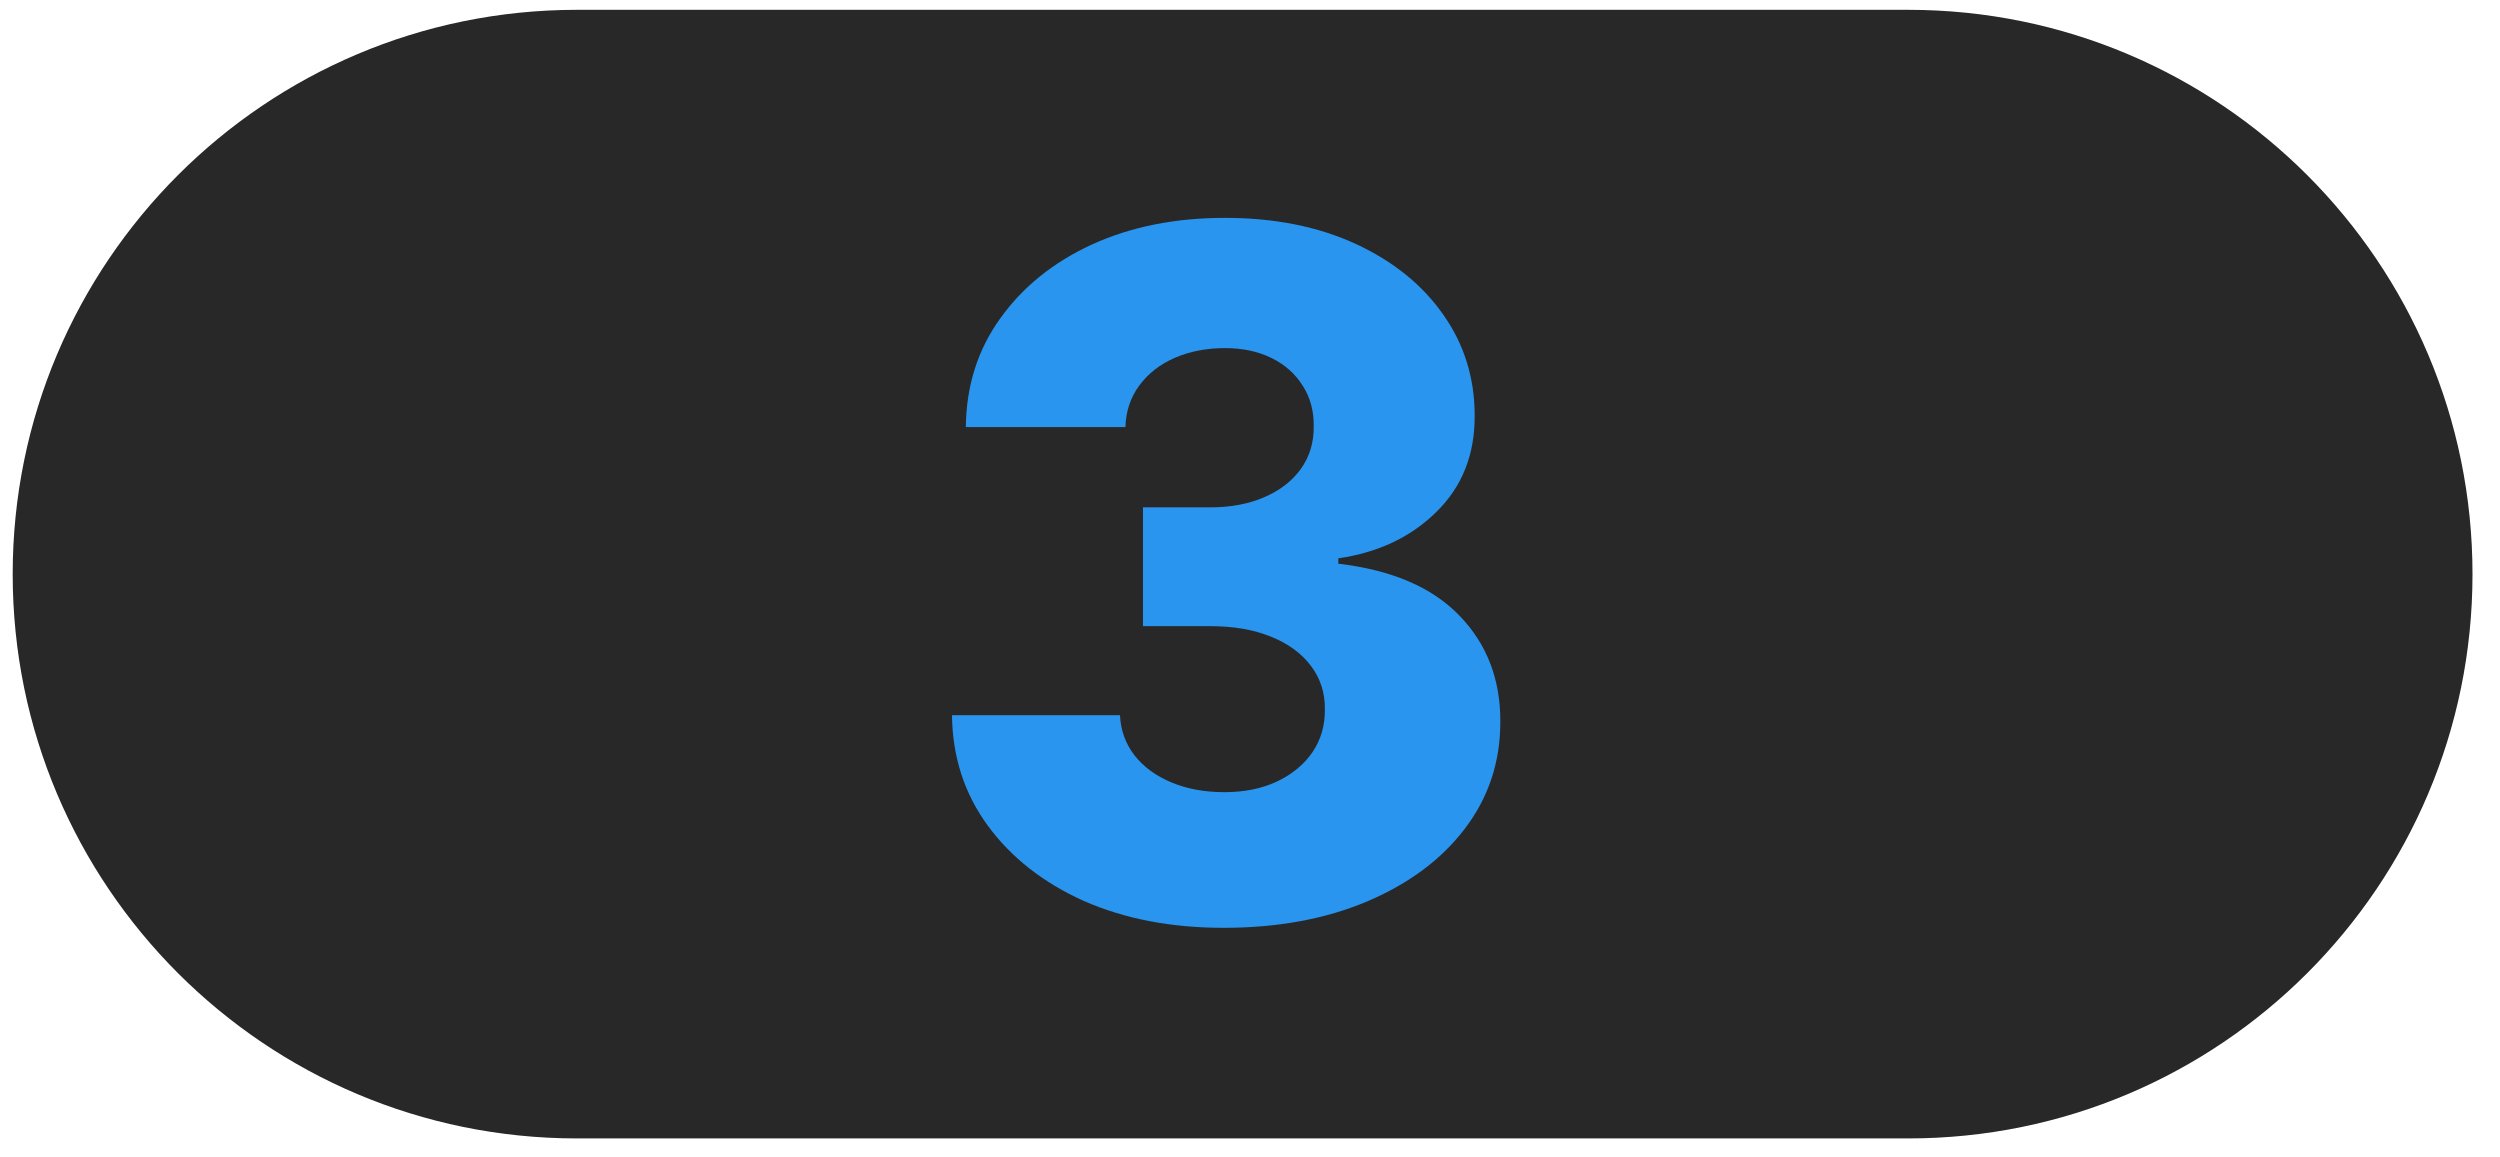
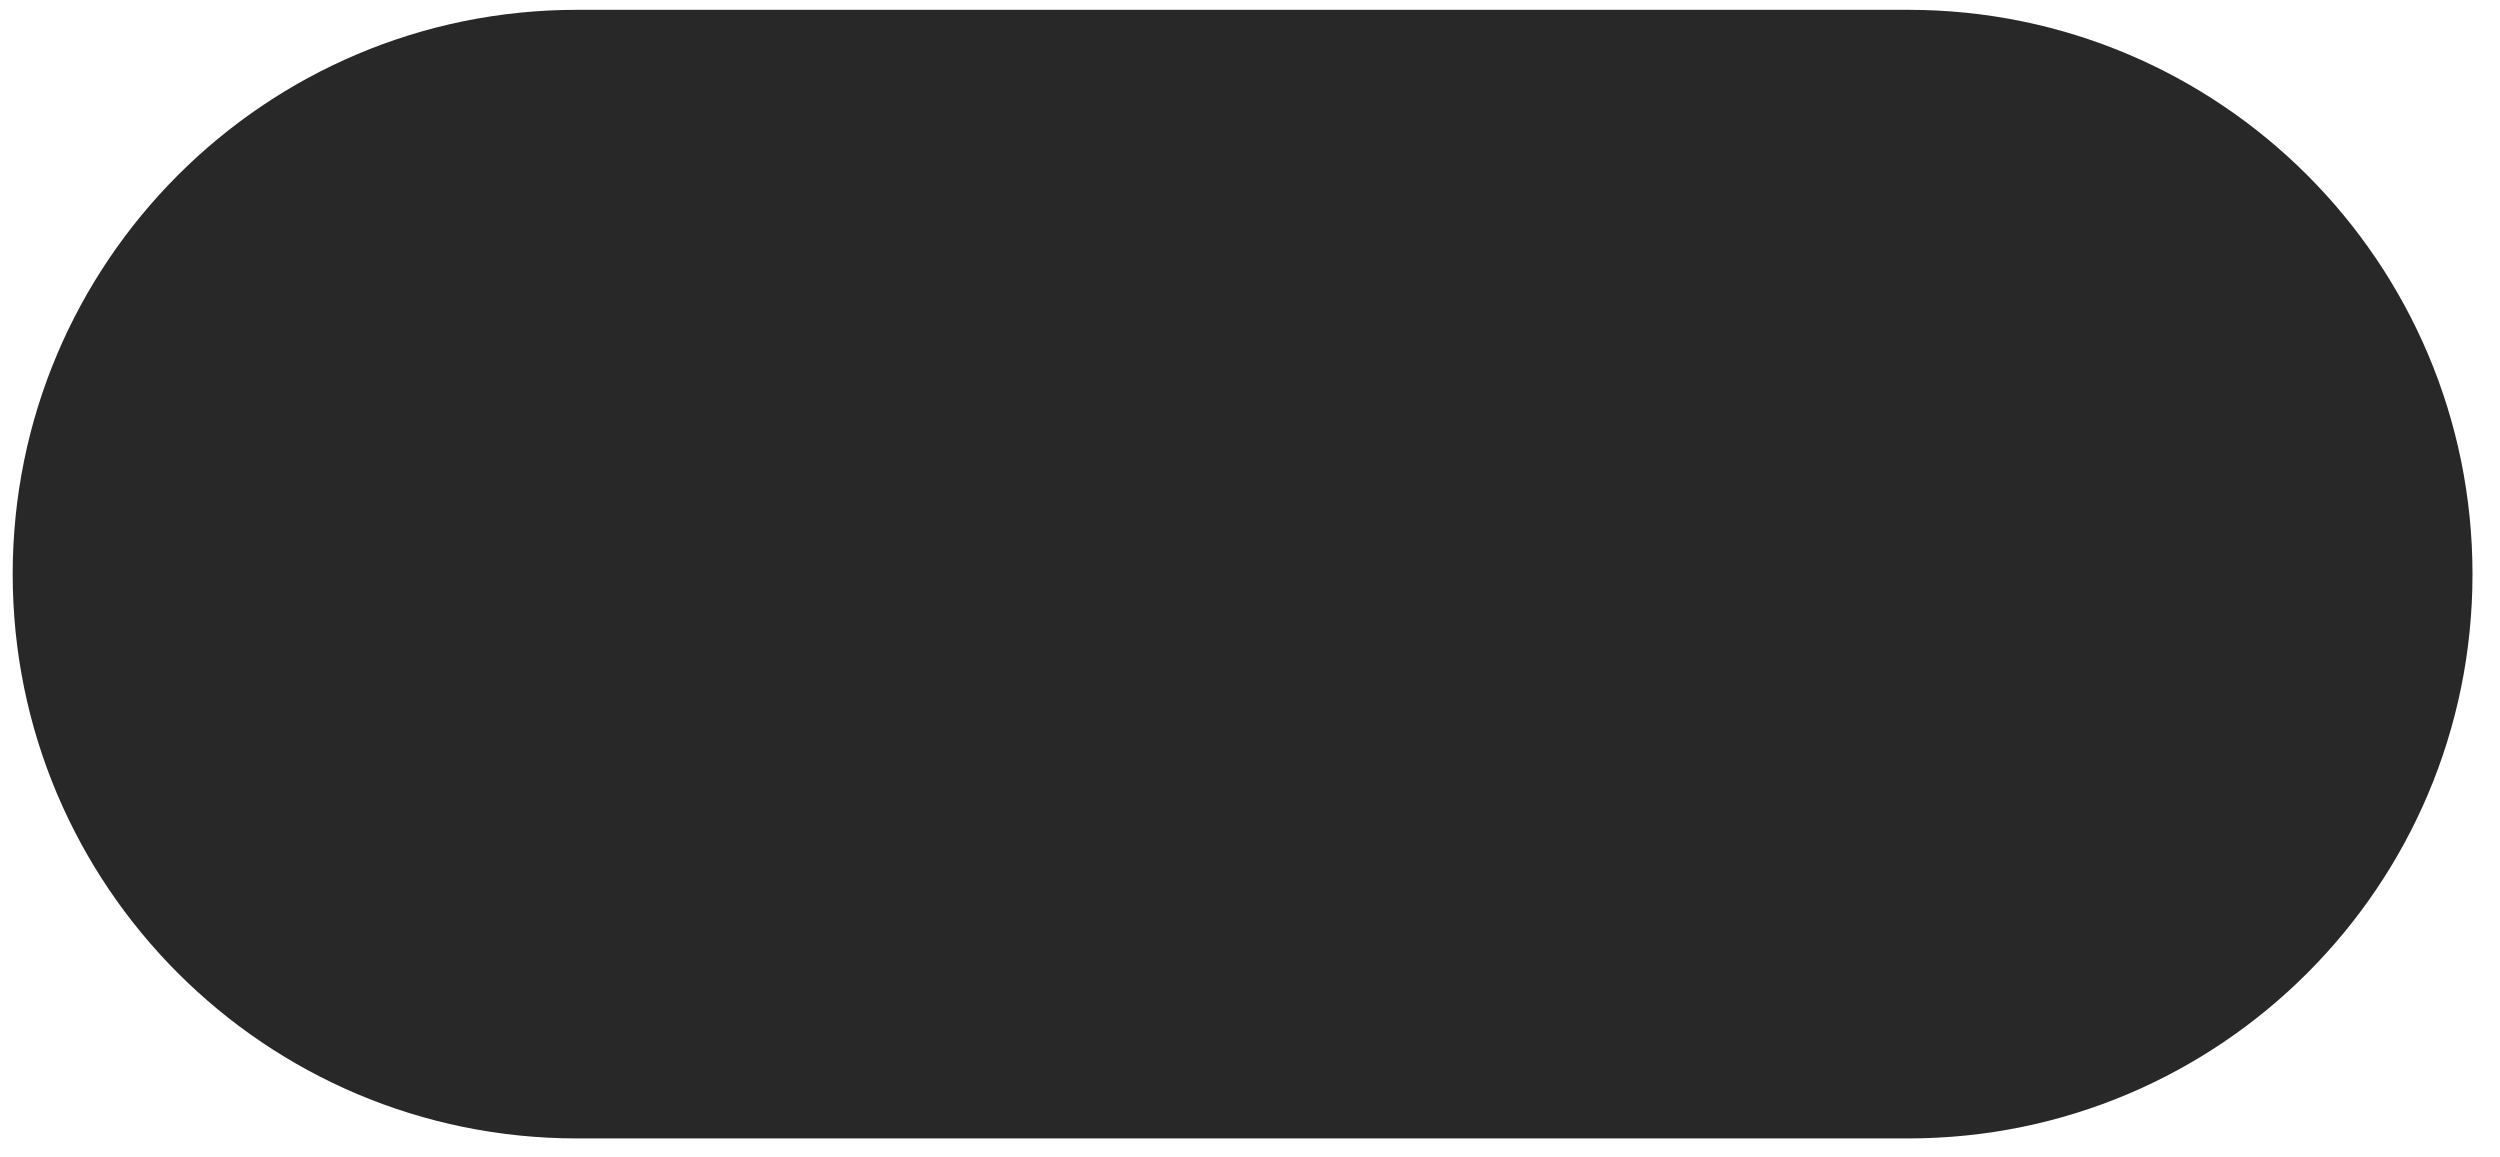
<svg xmlns="http://www.w3.org/2000/svg" width="54" height="25" viewBox="0 0 54 25" fill="none">
  <path d="M0.274 12.402C0.274 5.67 5.731 0.212 12.463 0.212H41.217C47.949 0.212 53.406 5.67 53.406 12.402C53.406 19.133 47.949 24.59 41.217 24.59H12.463C5.731 24.59 0.274 19.133 0.274 12.402Z" fill="#282828" />
-   <path d="M26.43 20.041C25.293 20.041 24.285 19.846 23.405 19.458C22.531 19.064 21.841 18.522 21.335 17.832C20.83 17.142 20.573 16.348 20.563 15.449L24.192 15.449C24.207 15.775 24.311 16.064 24.506 16.316C24.7 16.564 24.965 16.759 25.3 16.899C25.636 17.04 26.017 17.111 26.445 17.111C26.872 17.111 27.249 17.036 27.574 16.885C27.905 16.729 28.162 16.518 28.347 16.251C28.532 15.979 28.622 15.668 28.617 15.318C28.622 14.968 28.522 14.657 28.318 14.385C28.114 14.113 27.825 13.901 27.451 13.751C27.081 13.6 26.644 13.525 26.139 13.525L24.688 13.525L24.688 10.959L26.139 10.959C26.581 10.959 26.97 10.886 27.305 10.741C27.645 10.595 27.91 10.391 28.099 10.128C28.289 9.861 28.381 9.555 28.376 9.21C28.381 8.875 28.301 8.581 28.136 8.328C27.975 8.07 27.749 7.871 27.458 7.73C27.171 7.589 26.838 7.519 26.459 7.519C26.061 7.519 25.699 7.589 25.373 7.73C25.053 7.871 24.797 8.07 24.608 8.328C24.418 8.586 24.319 8.884 24.309 9.225L20.862 9.225C20.871 8.335 21.119 7.553 21.605 6.878C22.091 6.197 22.752 5.665 23.587 5.281C24.428 4.897 25.385 4.706 26.459 4.706C27.528 4.706 28.468 4.893 29.28 5.267C30.091 5.641 30.723 6.151 31.175 6.797C31.627 7.439 31.853 8.165 31.853 8.977C31.858 9.817 31.583 10.51 31.029 11.054C30.48 11.598 29.773 11.934 28.908 12.06L28.908 12.176C30.065 12.312 30.937 12.687 31.525 13.299C32.118 13.911 32.412 14.677 32.407 15.595C32.407 16.46 32.152 17.227 31.642 17.898C31.136 18.564 30.432 19.088 29.528 19.472C28.629 19.851 27.596 20.041 26.43 20.041Z" fill="#2A95EF" />
</svg>